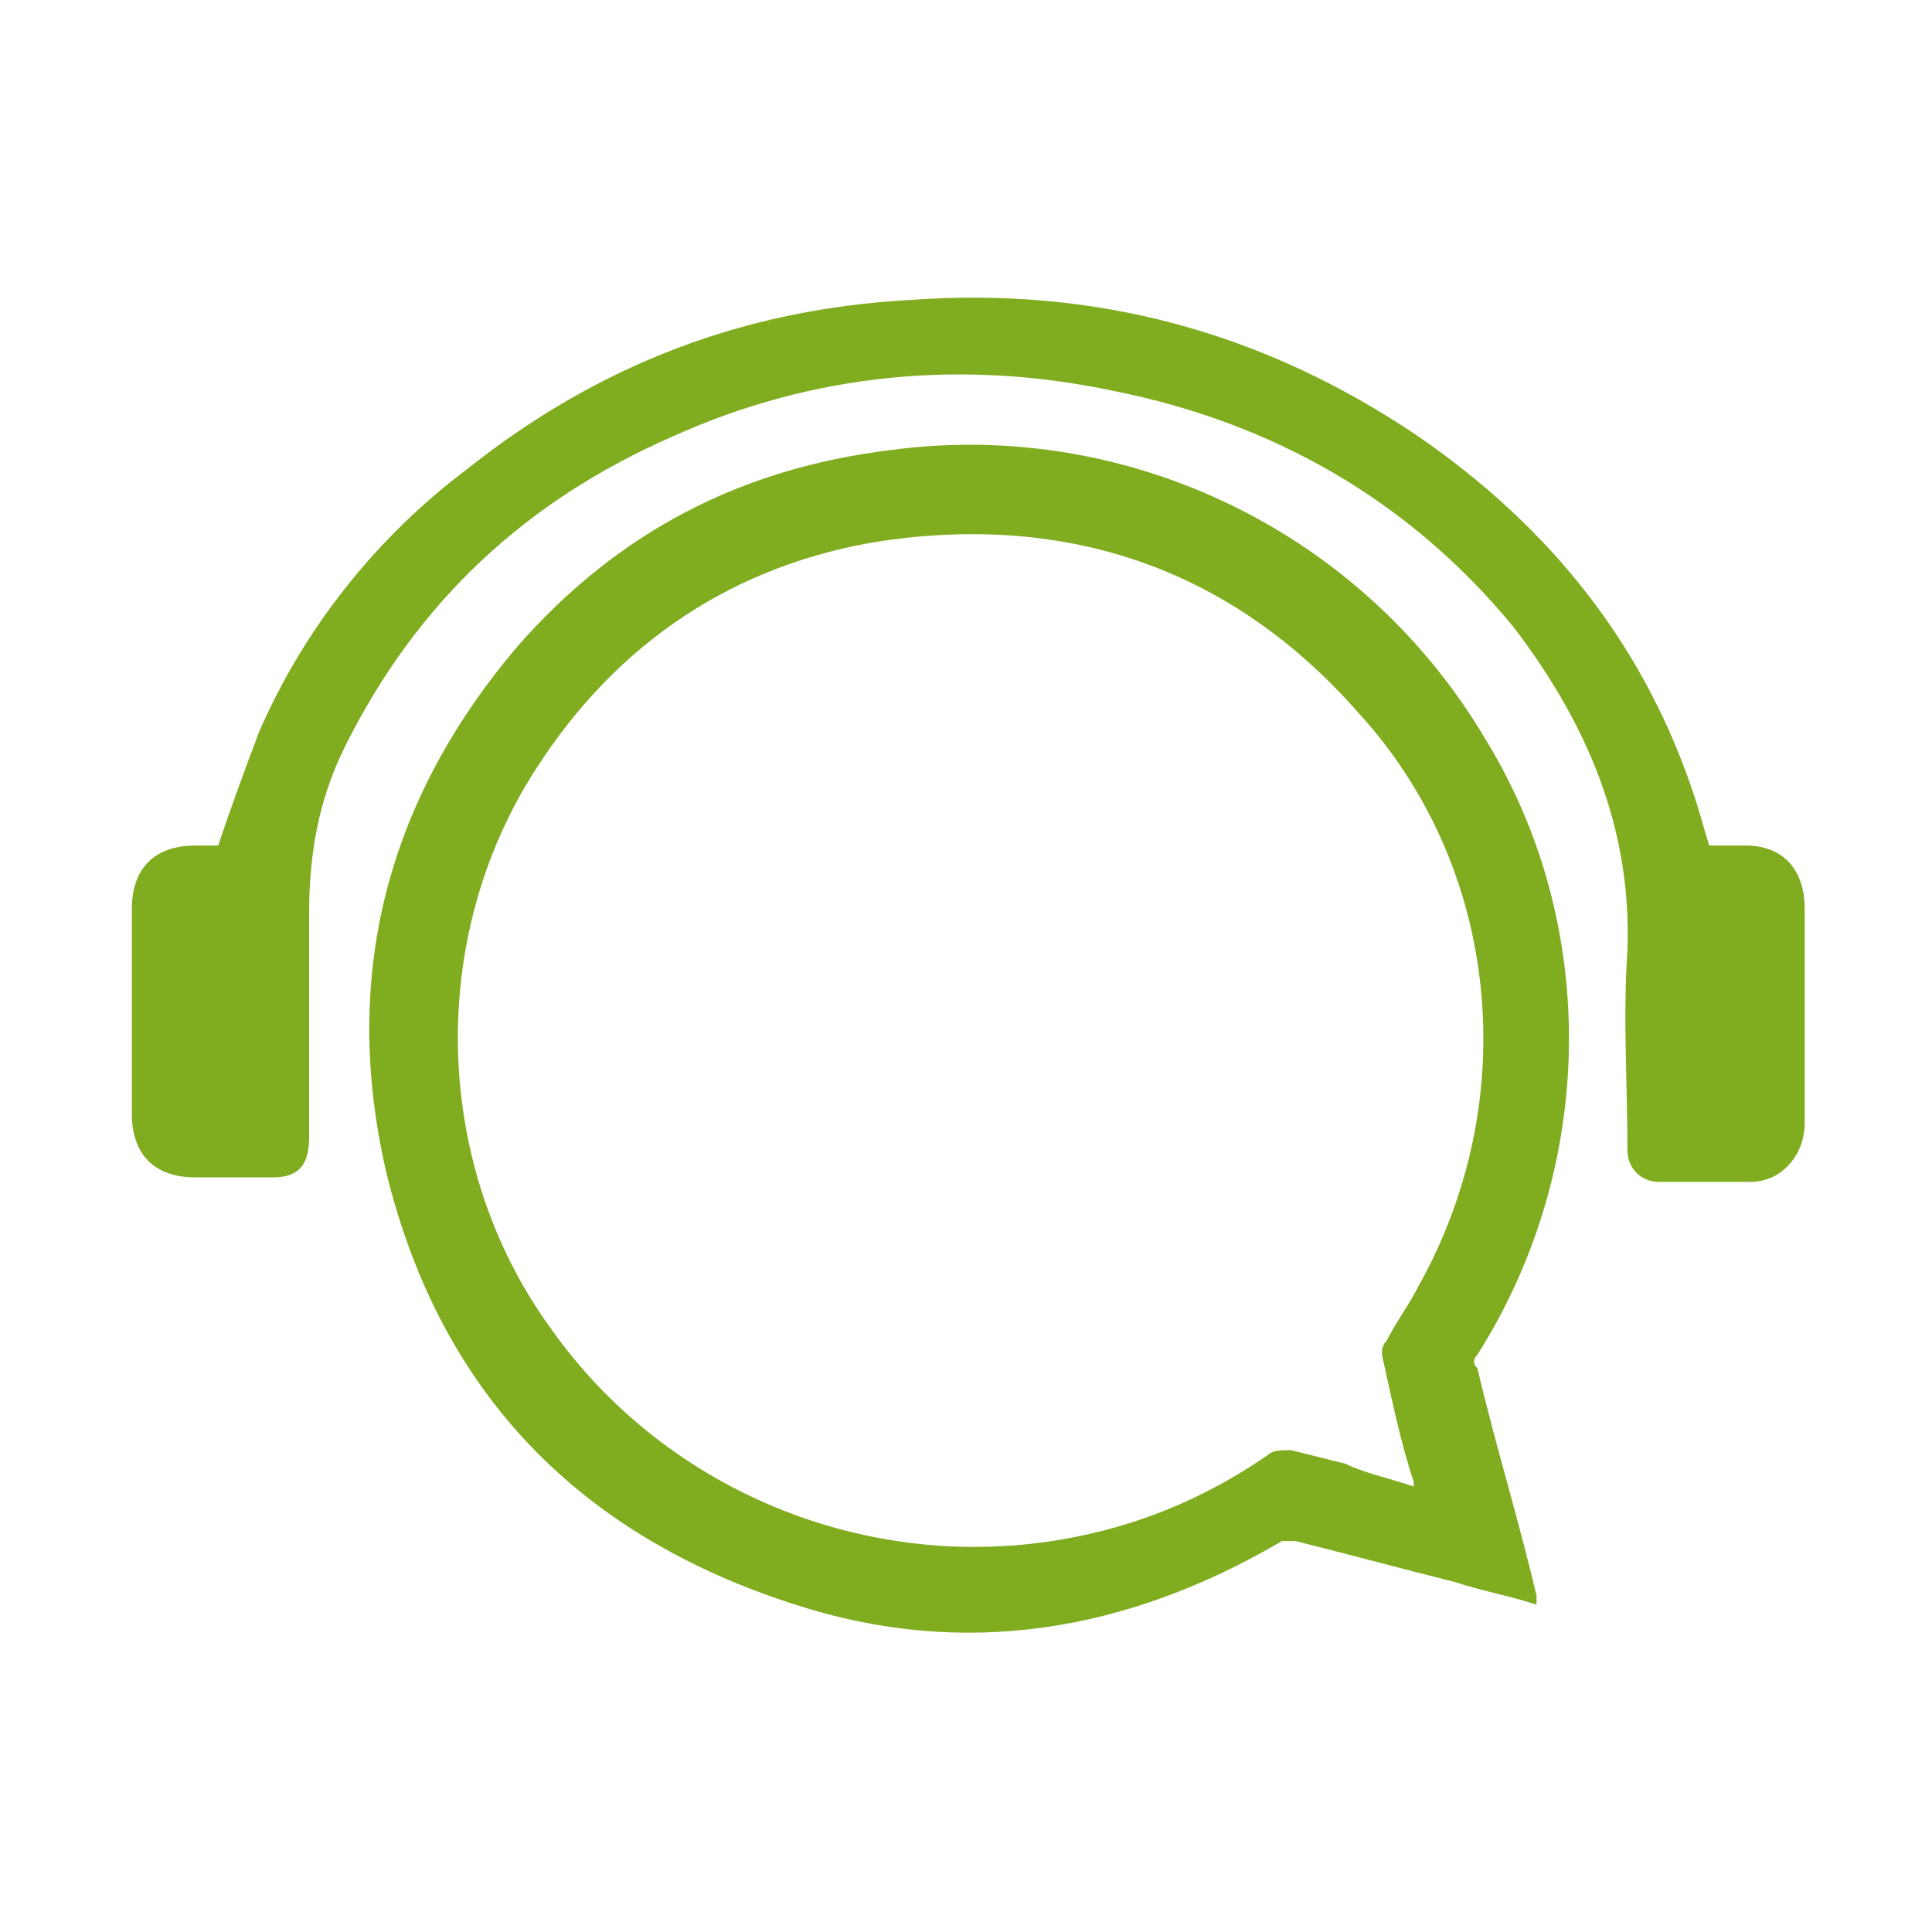
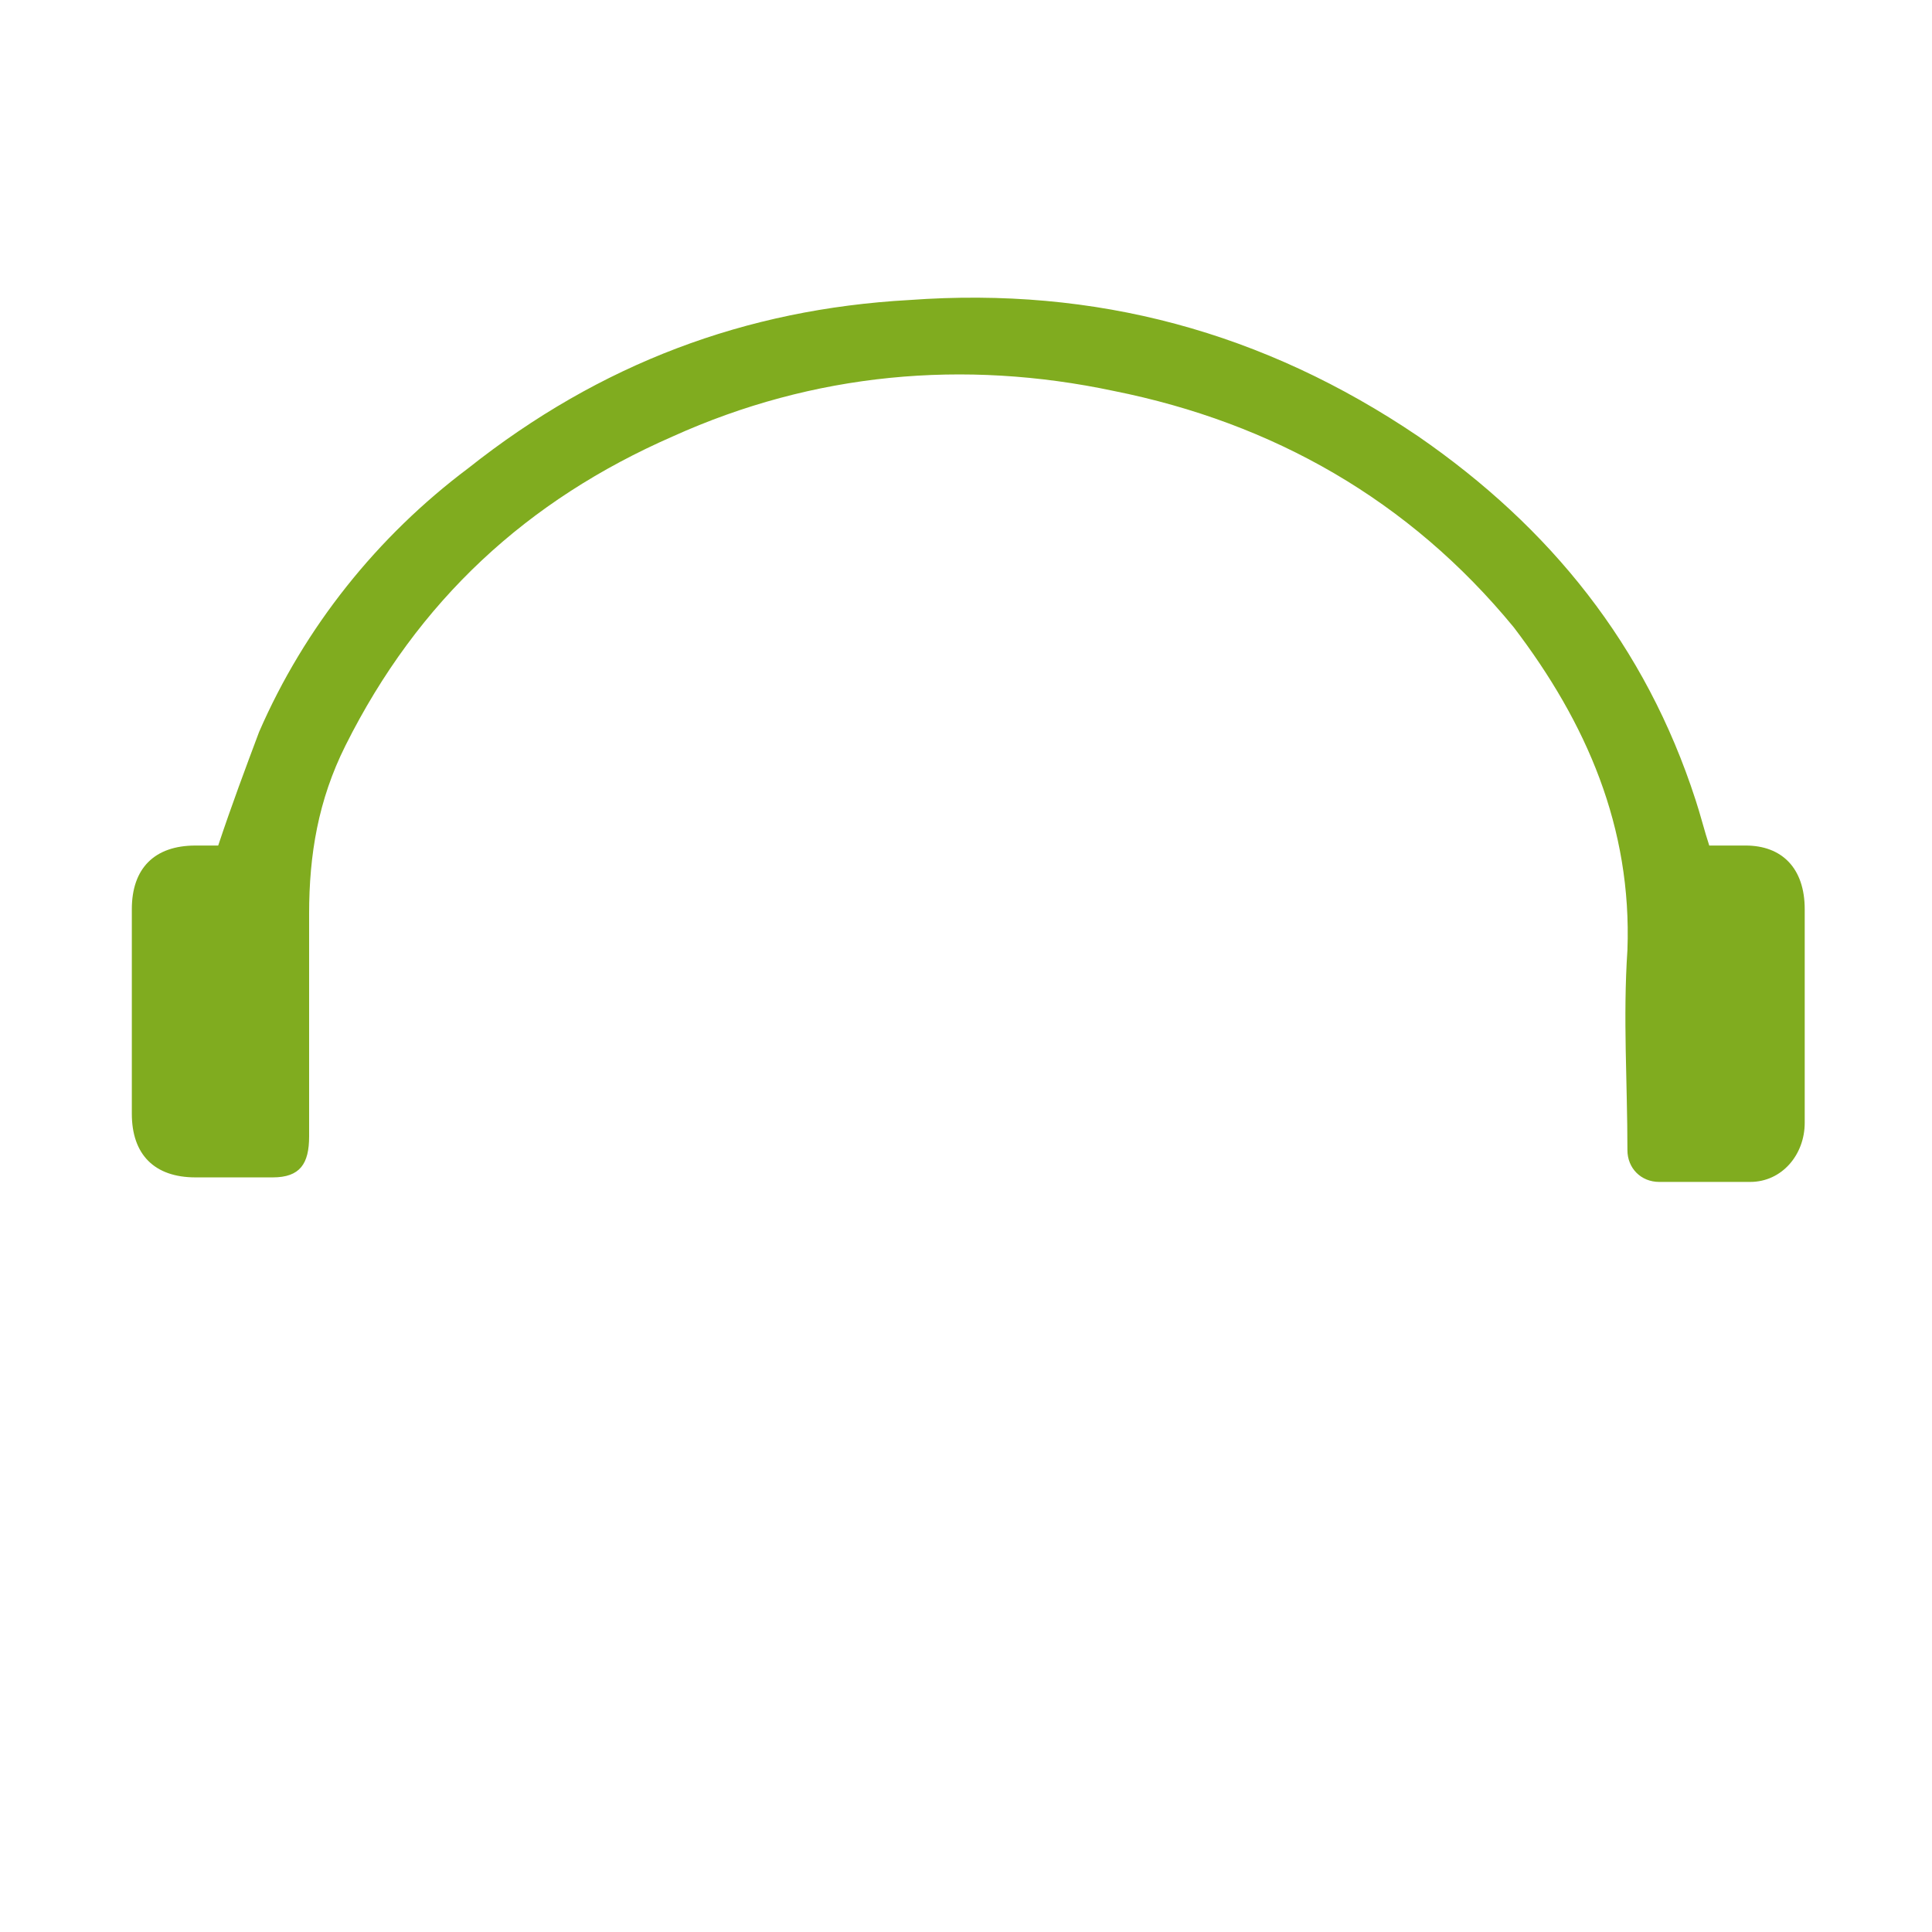
<svg xmlns="http://www.w3.org/2000/svg" version="1.1" id="Capa_1" x="0px" y="0px" viewBox="0 0 42.5 42.5" style="enable-background:new 0 0 42.5 42.5;" xml:space="preserve">
  <style type="text/css">
	.st0{fill:#80AC1F;}
</style>
  <g id="_x31_GMNlM_00000029044337187775737800000010816667267635364003_">
    <g>
-       <path class="st0" d="M33.8,35.3c-0.6-0.2-1.2-0.3-1.8-0.5c-1.2-0.3-2.3-0.6-3.5-0.9c-0.1,0-0.2,0-0.3,0c-3.4,2-7,2.6-10.7,1.4    c-4.7-1.5-7.8-4.6-9-9.5c-1-4.3,0-8.2,2.9-11.6c2.2-2.5,4.9-3.9,8.2-4.3c5.2-0.7,10.4,1.8,13.1,6.4c2.5,4.1,2.4,9.4-0.2,13.5    c-0.1,0.1-0.1,0.2,0,0.3c0.4,1.7,0.9,3.3,1.3,5C33.8,35.2,33.8,35.2,33.8,35.3z M31.1,32.7c0-0.1,0-0.1,0-0.1    c-0.3-0.9-0.5-1.9-0.7-2.8c0-0.1,0-0.2,0.1-0.3c0.2-0.4,0.5-0.8,0.7-1.2c2.3-4.1,1.8-9.2-1.3-12.6c-2.8-3.2-6.4-4.4-10.5-3.8    c-3.2,0.5-5.8,2.2-7.6,5c-2.4,3.7-2.3,8.7,0.3,12.3c2.6,3.7,7.2,5.5,11.6,4.6c1.5-0.3,2.9-0.9,4.2-1.8c0.1-0.1,0.3-0.1,0.5-0.1    c0.4,0.1,0.8,0.2,1.2,0.3C30,32.4,30.5,32.5,31.1,32.7z" />
      <path class="st0" d="M4.8,18.6c0.3-0.9,0.6-1.7,0.9-2.5c1-2.3,2.6-4.3,4.6-5.8C13.2,8,16.4,6.8,20,6.6c4.1-0.3,7.8,0.7,11.2,3    c2.9,2,5,4.6,6.1,8c0.1,0.3,0.2,0.7,0.3,1c0.3,0,0.5,0,0.8,0c0.8,0,1.3,0.5,1.3,1.4c0,1.6,0,3.1,0,4.7c0,0.7-0.5,1.3-1.2,1.3    c-0.7,0-1.4,0-2,0c-0.4,0-0.7-0.3-0.7-0.7c0-1.5-0.1-2.9,0-4.4c0.1-2.7-0.9-5-2.5-7.1C31,11,28,9.3,24.5,8.6    c-3.3-0.7-6.6-0.4-9.7,1c-3.2,1.4-5.6,3.6-7.2,6.8c-0.6,1.2-0.8,2.4-0.8,3.7c0,1.6,0,3.3,0,4.9c0,0.6-0.2,0.9-0.8,0.9    c-0.6,0-1.1,0-1.7,0c-0.9,0-1.4-0.5-1.4-1.4c0-1.5,0-3,0-4.5c0-0.9,0.5-1.4,1.4-1.4C4.4,18.6,4.7,18.6,4.8,18.6z" />
    </g>
  </g>
</svg>